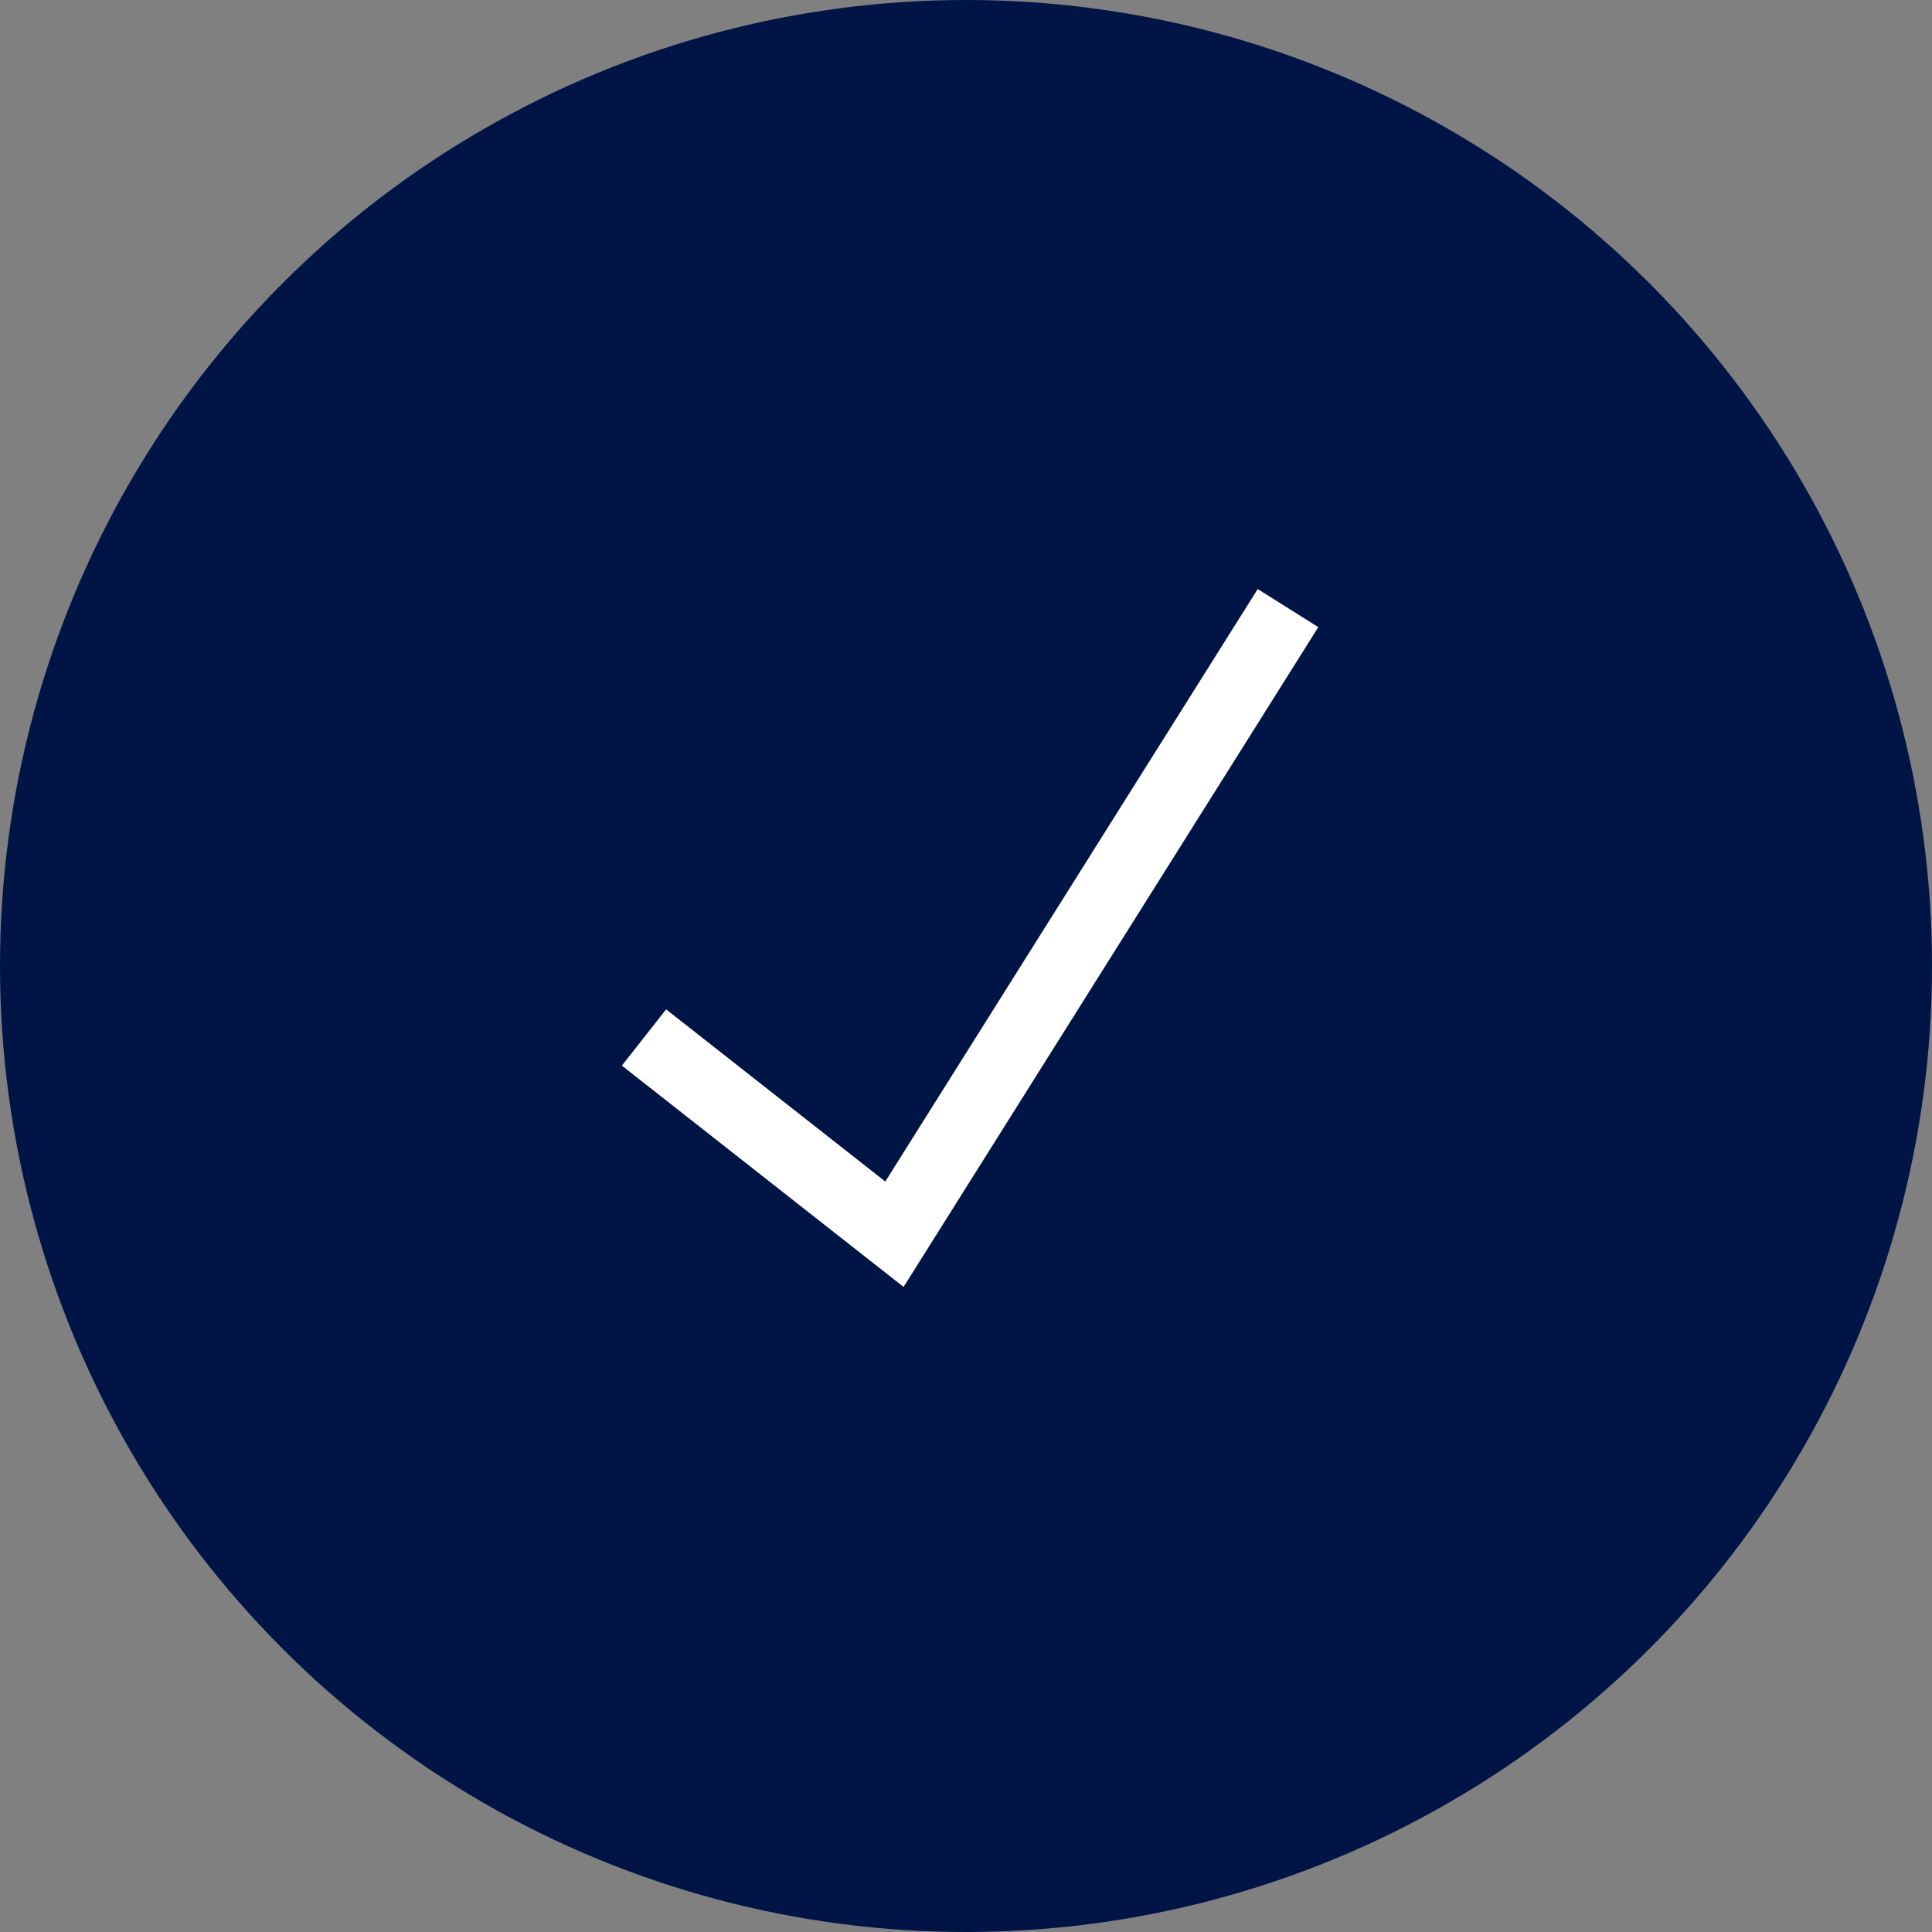
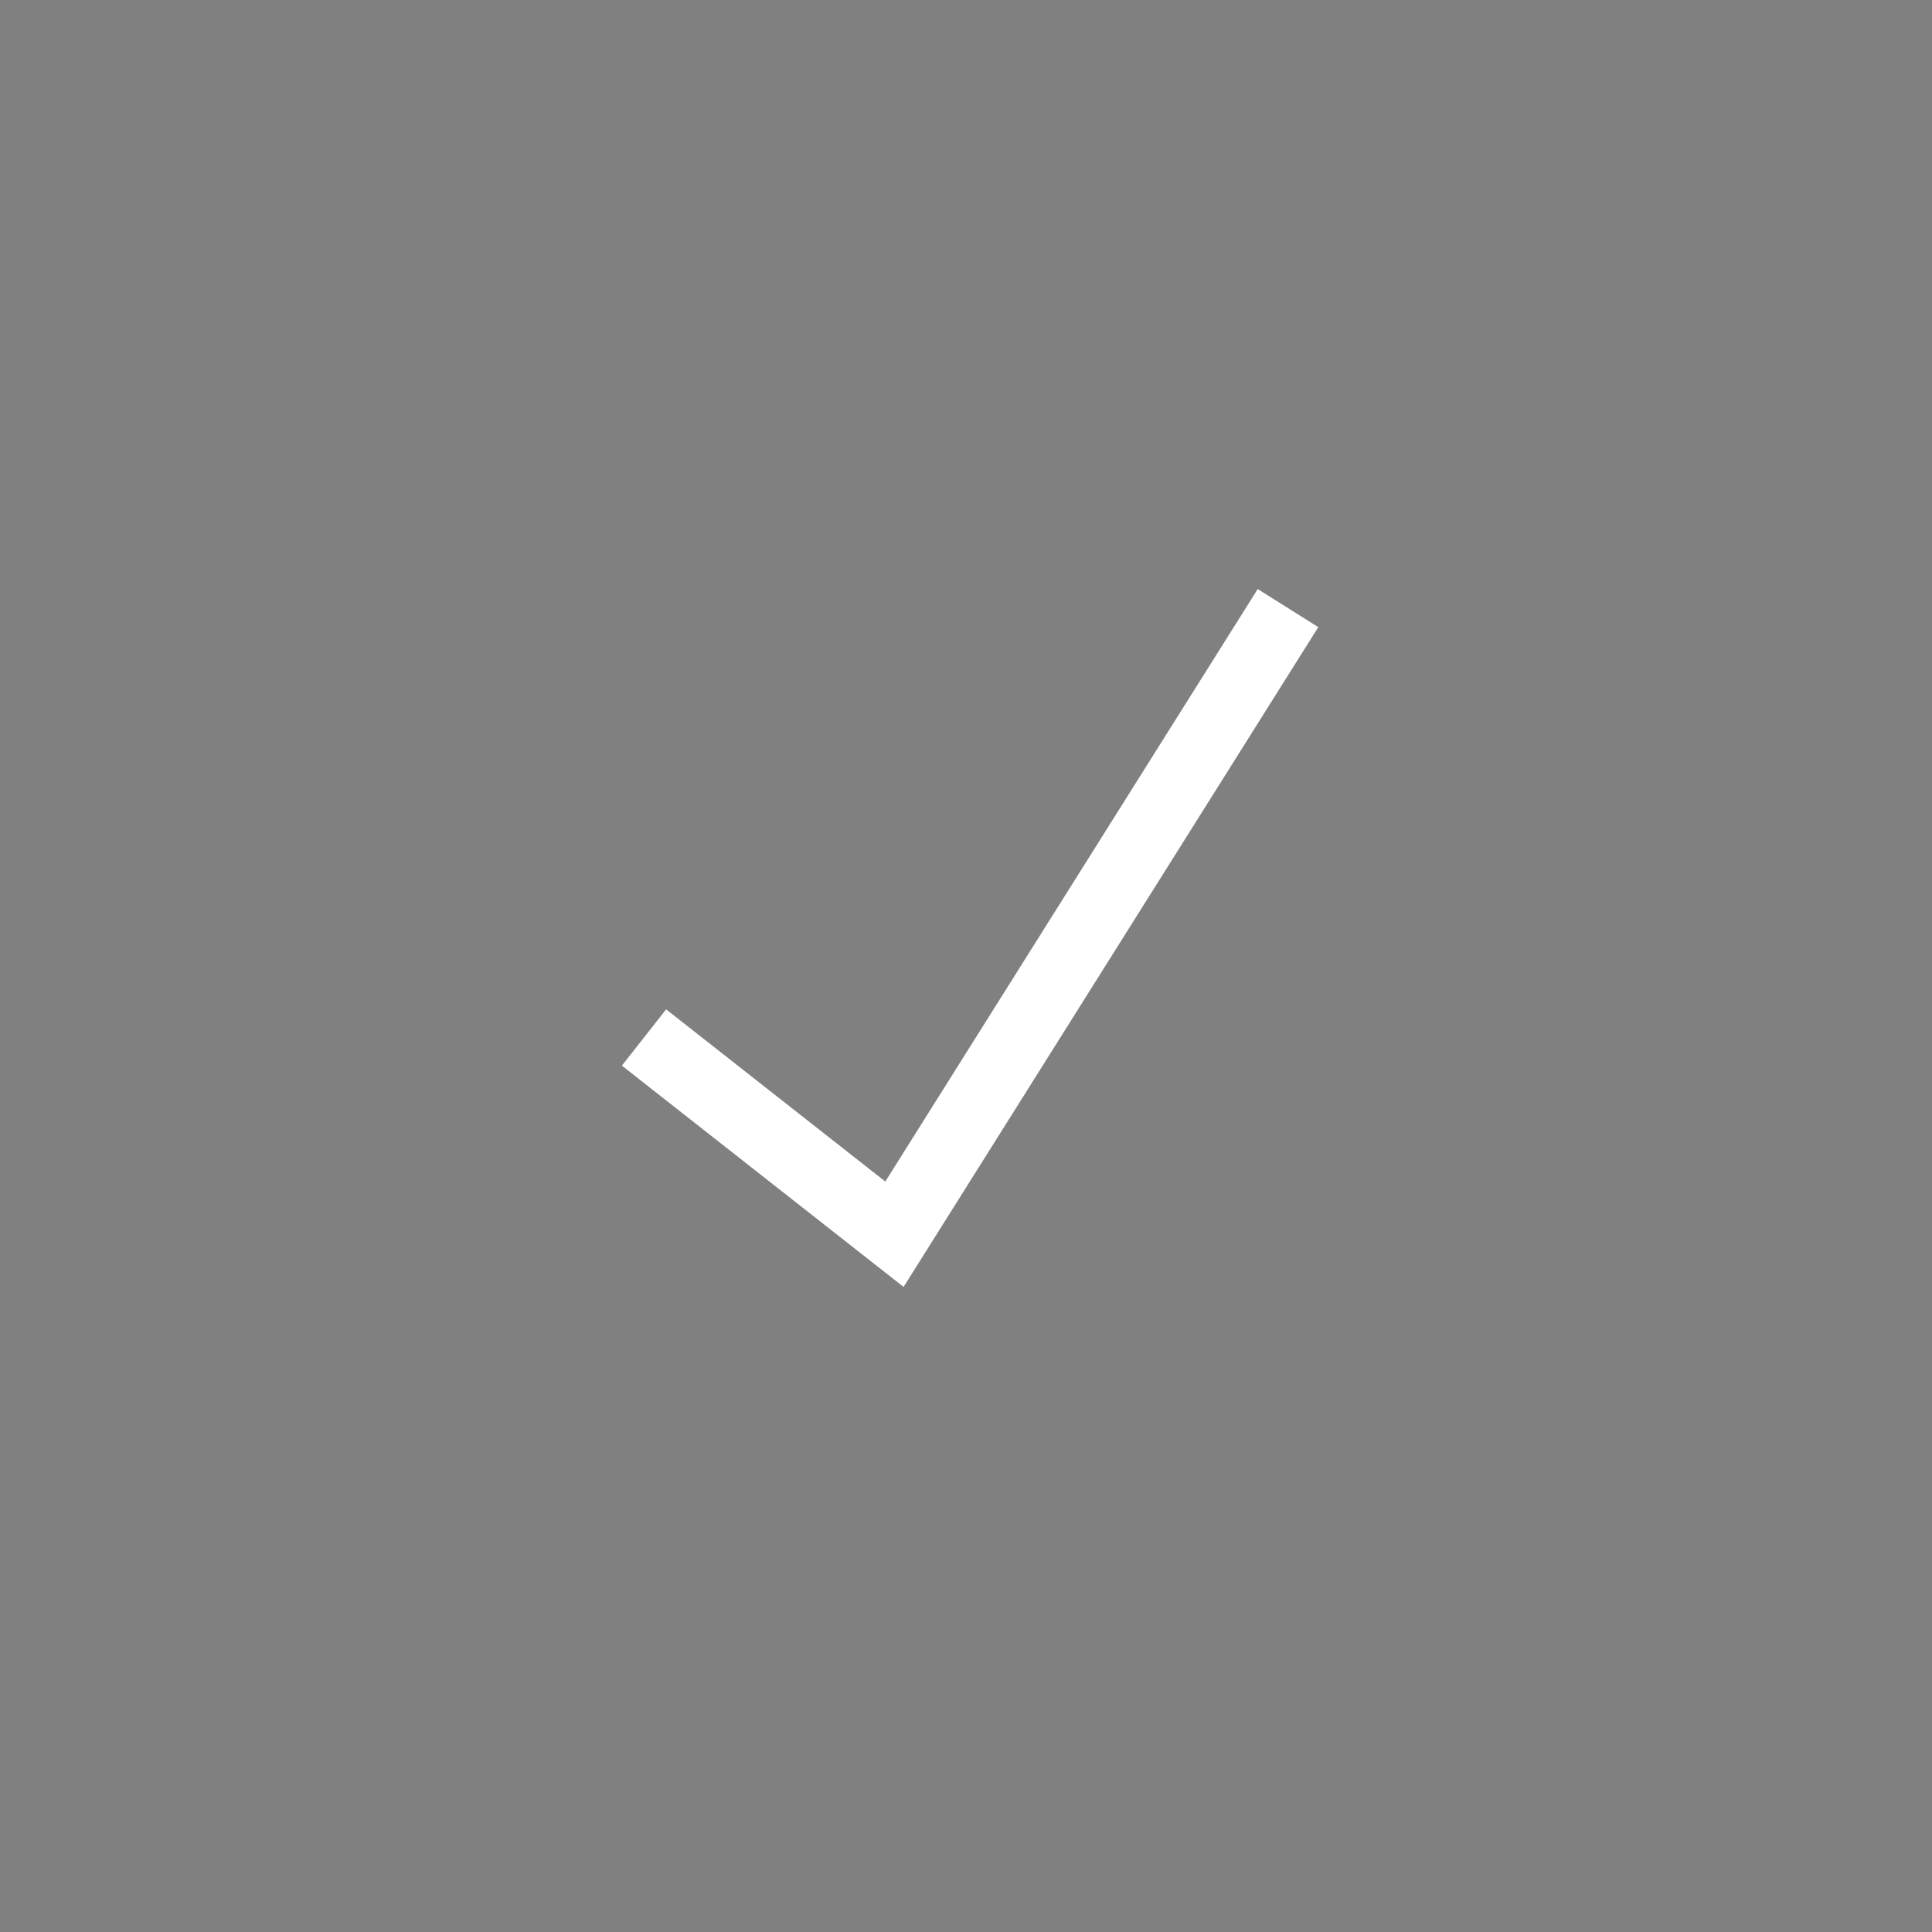
<svg xmlns="http://www.w3.org/2000/svg" width="24" height="24" viewBox="0 0 24 24" fill="none">
  <rect x="0" y="0" width="24" height="24" fill="#808080" stroke="none" />
-   <circle cx="12" cy="12" r="12" fill="#001446" />
  <path d="M8 12.888L11.111 15.332L16 7.554" stroke="white" stroke-width="0.889" />
</svg>